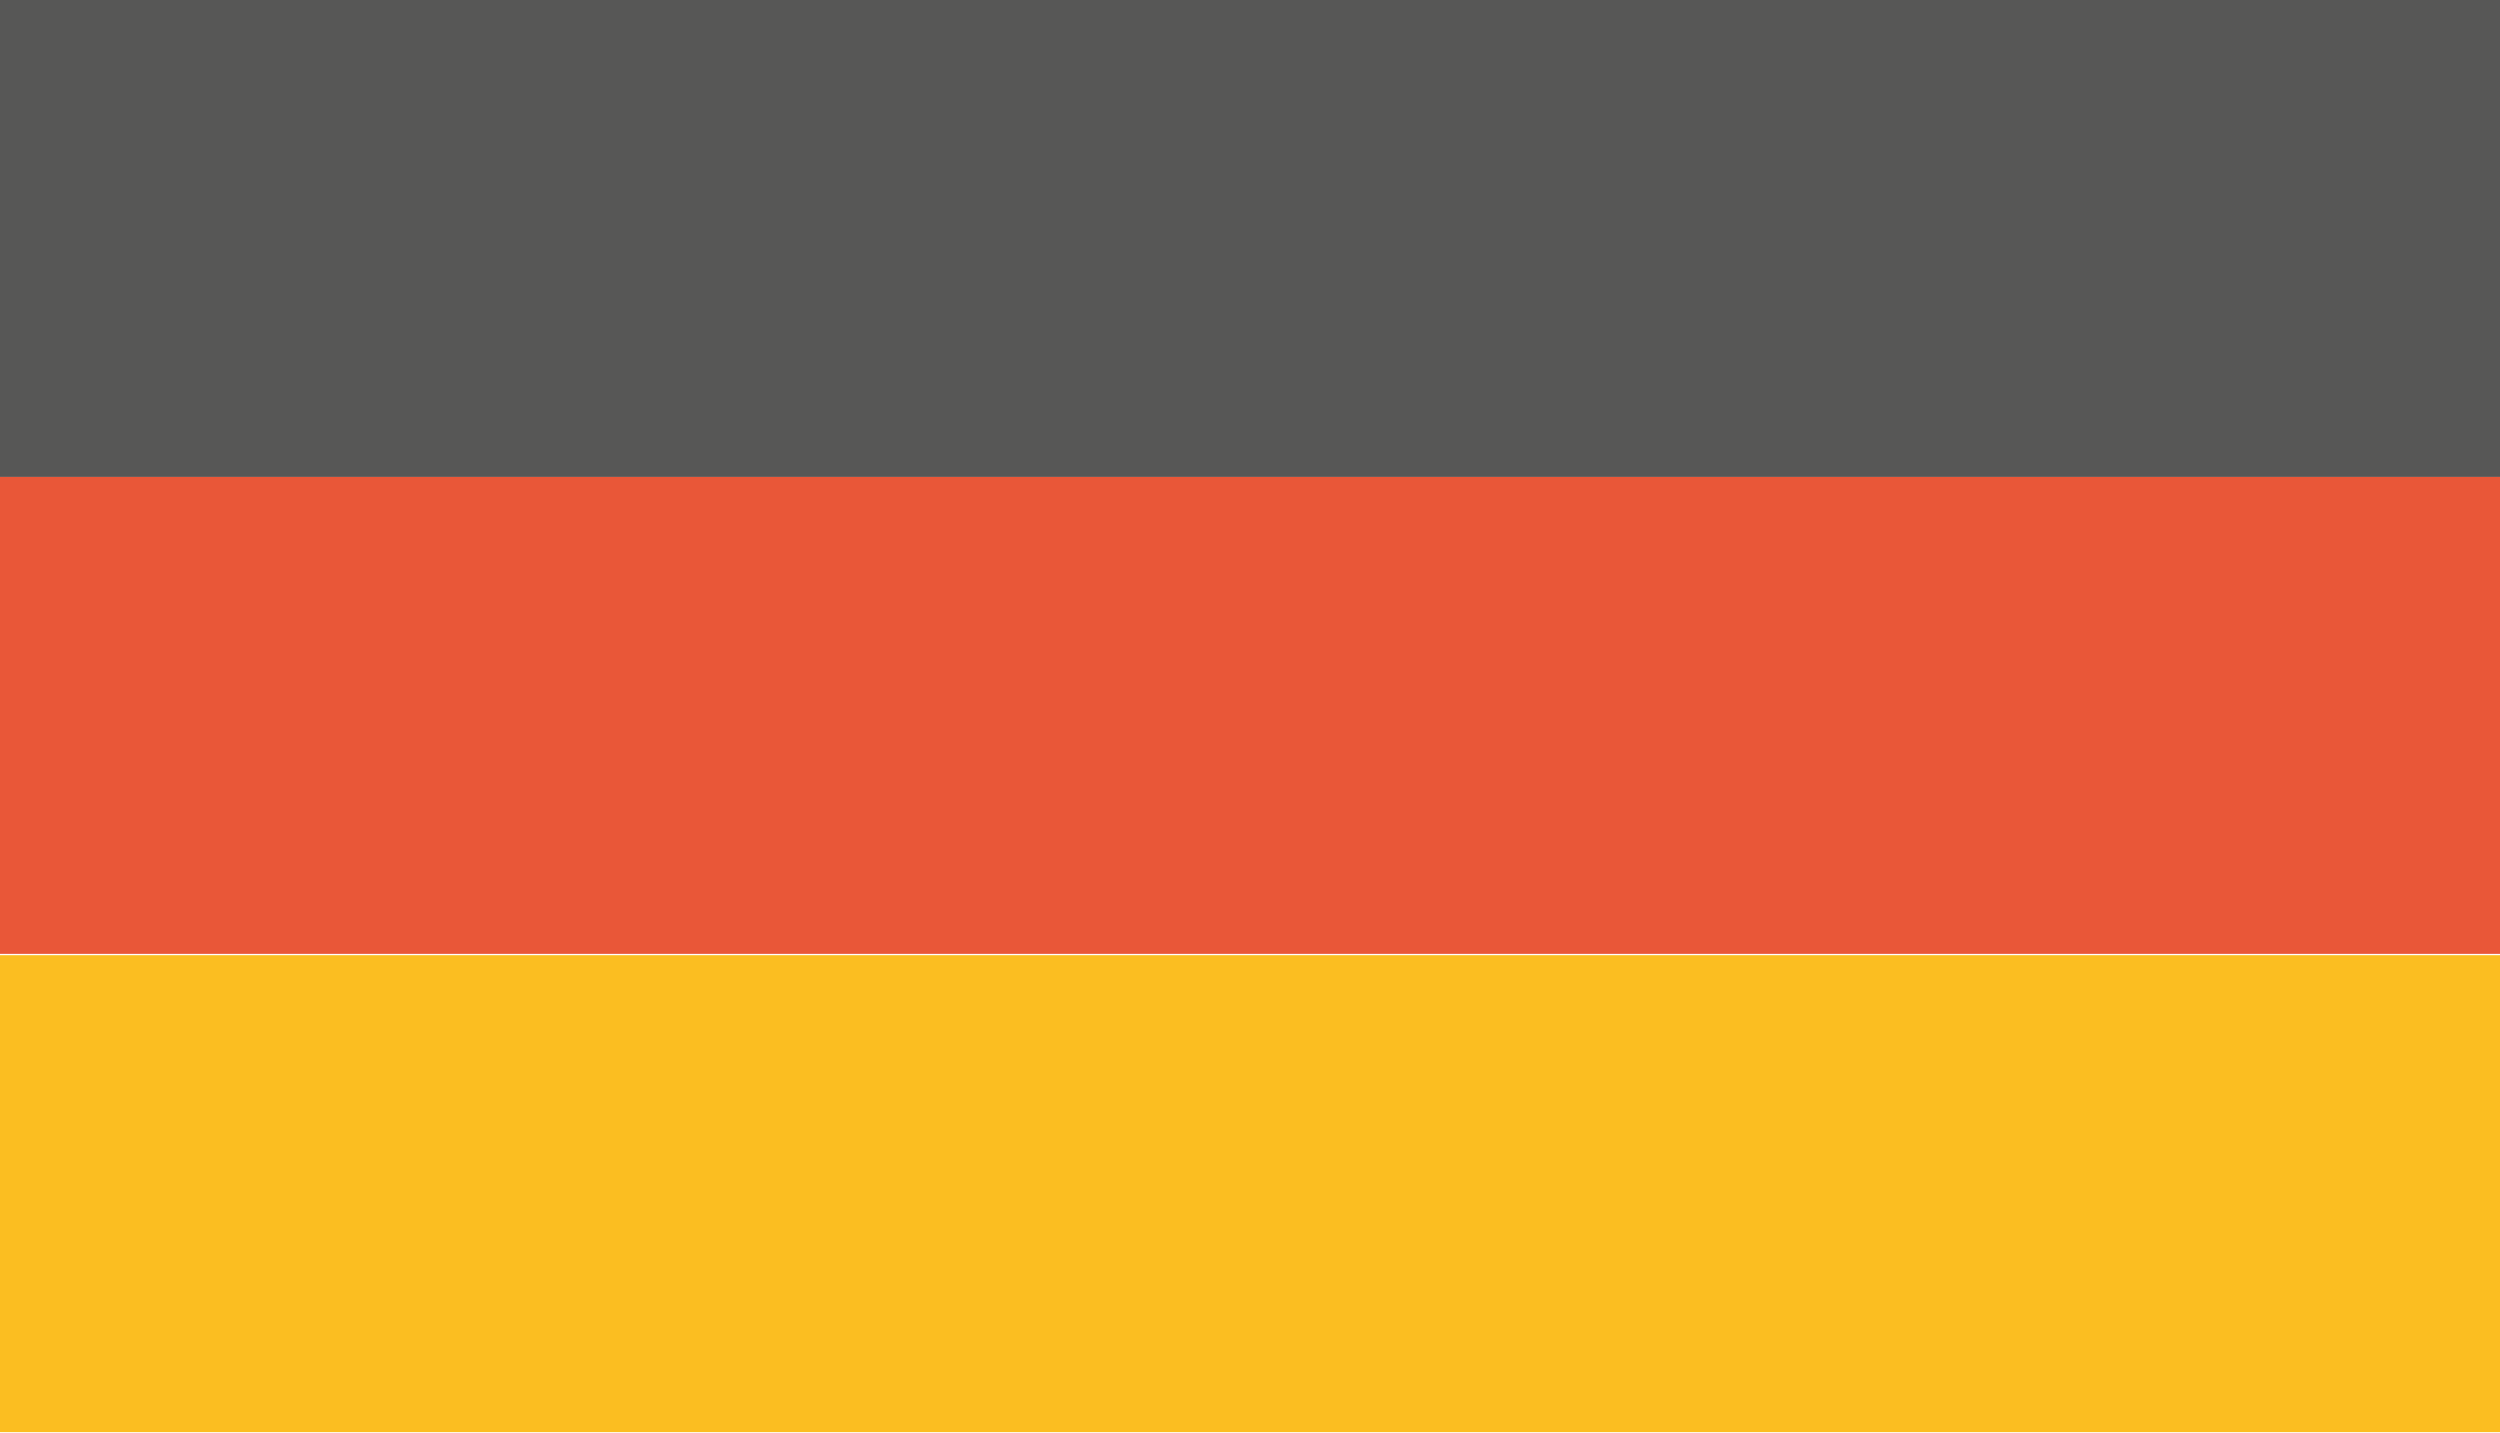
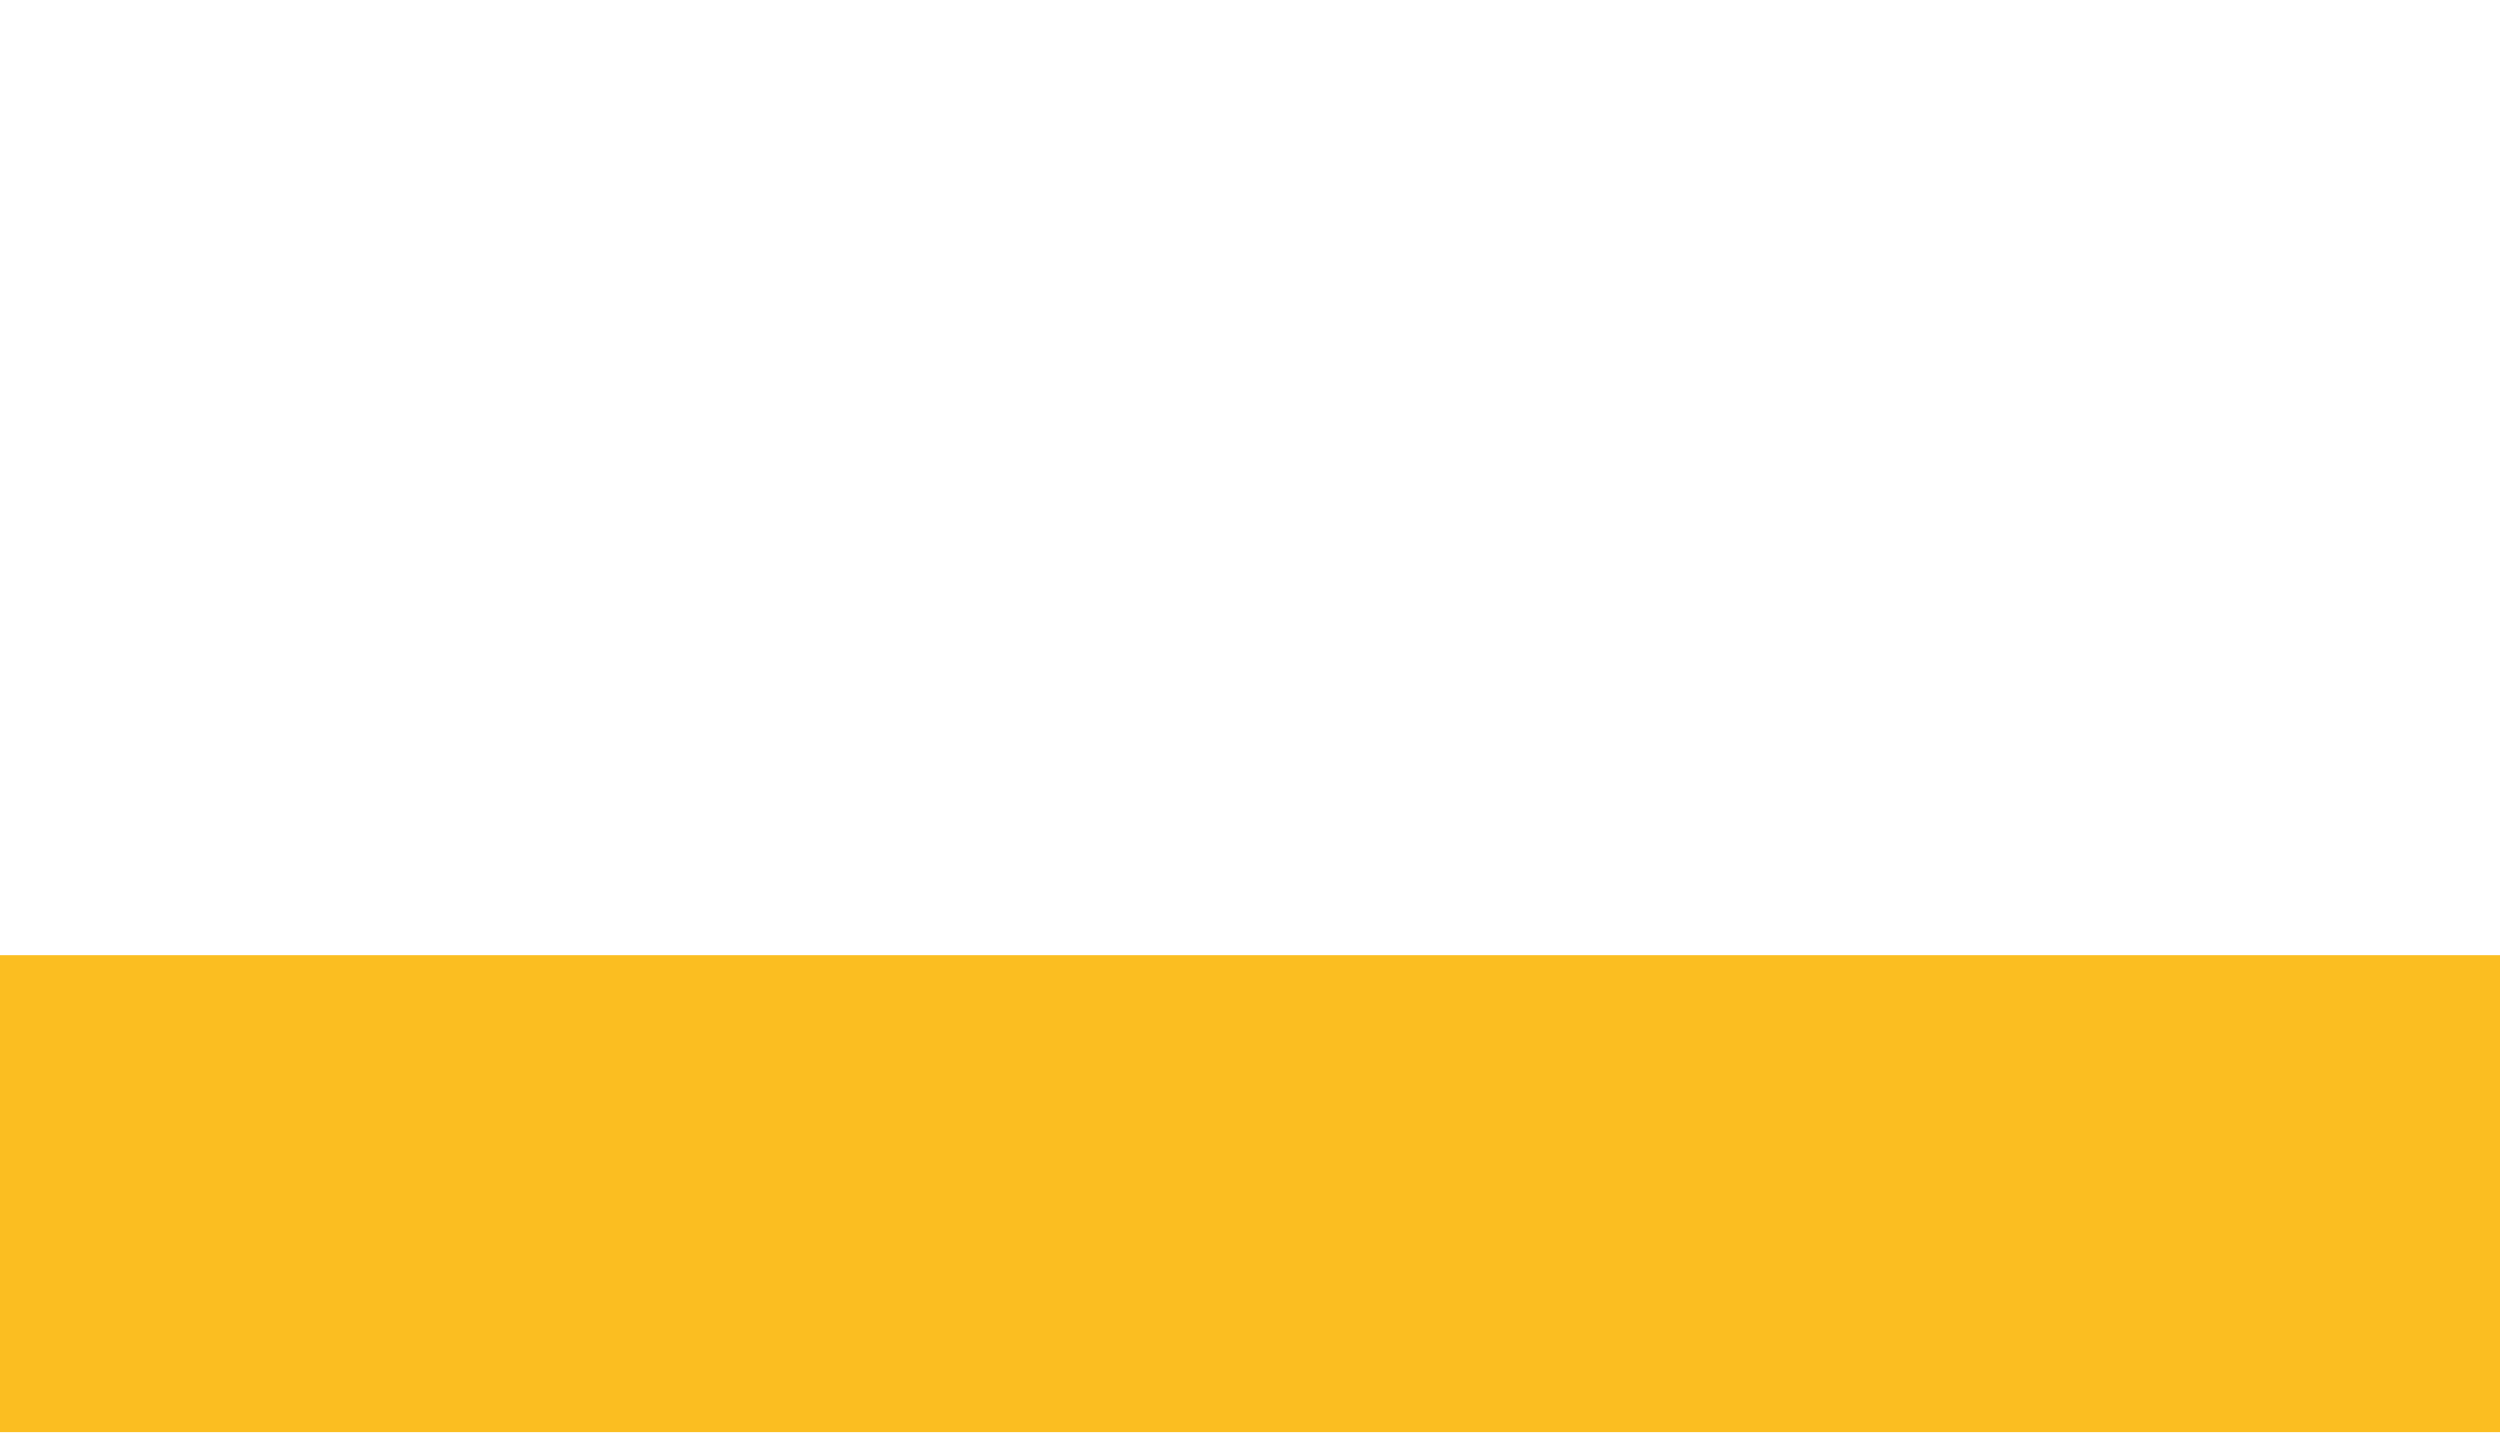
<svg xmlns="http://www.w3.org/2000/svg" id="National_Flags" data-name="National Flags" viewBox="0 0 19.08 10.94">
  <defs>
    <style>.cls-1{fill:#575756;}.cls-2{fill:#fbbe21;}.cls-3{fill:#e95738;}</style>
  </defs>
-   <rect class="cls-1" width="19.08" height="3.64" />
  <rect class="cls-2" y="7.29" width="19.08" height="3.64" />
-   <rect class="cls-3" y="3.64" width="19.08" height="3.64" />
</svg>